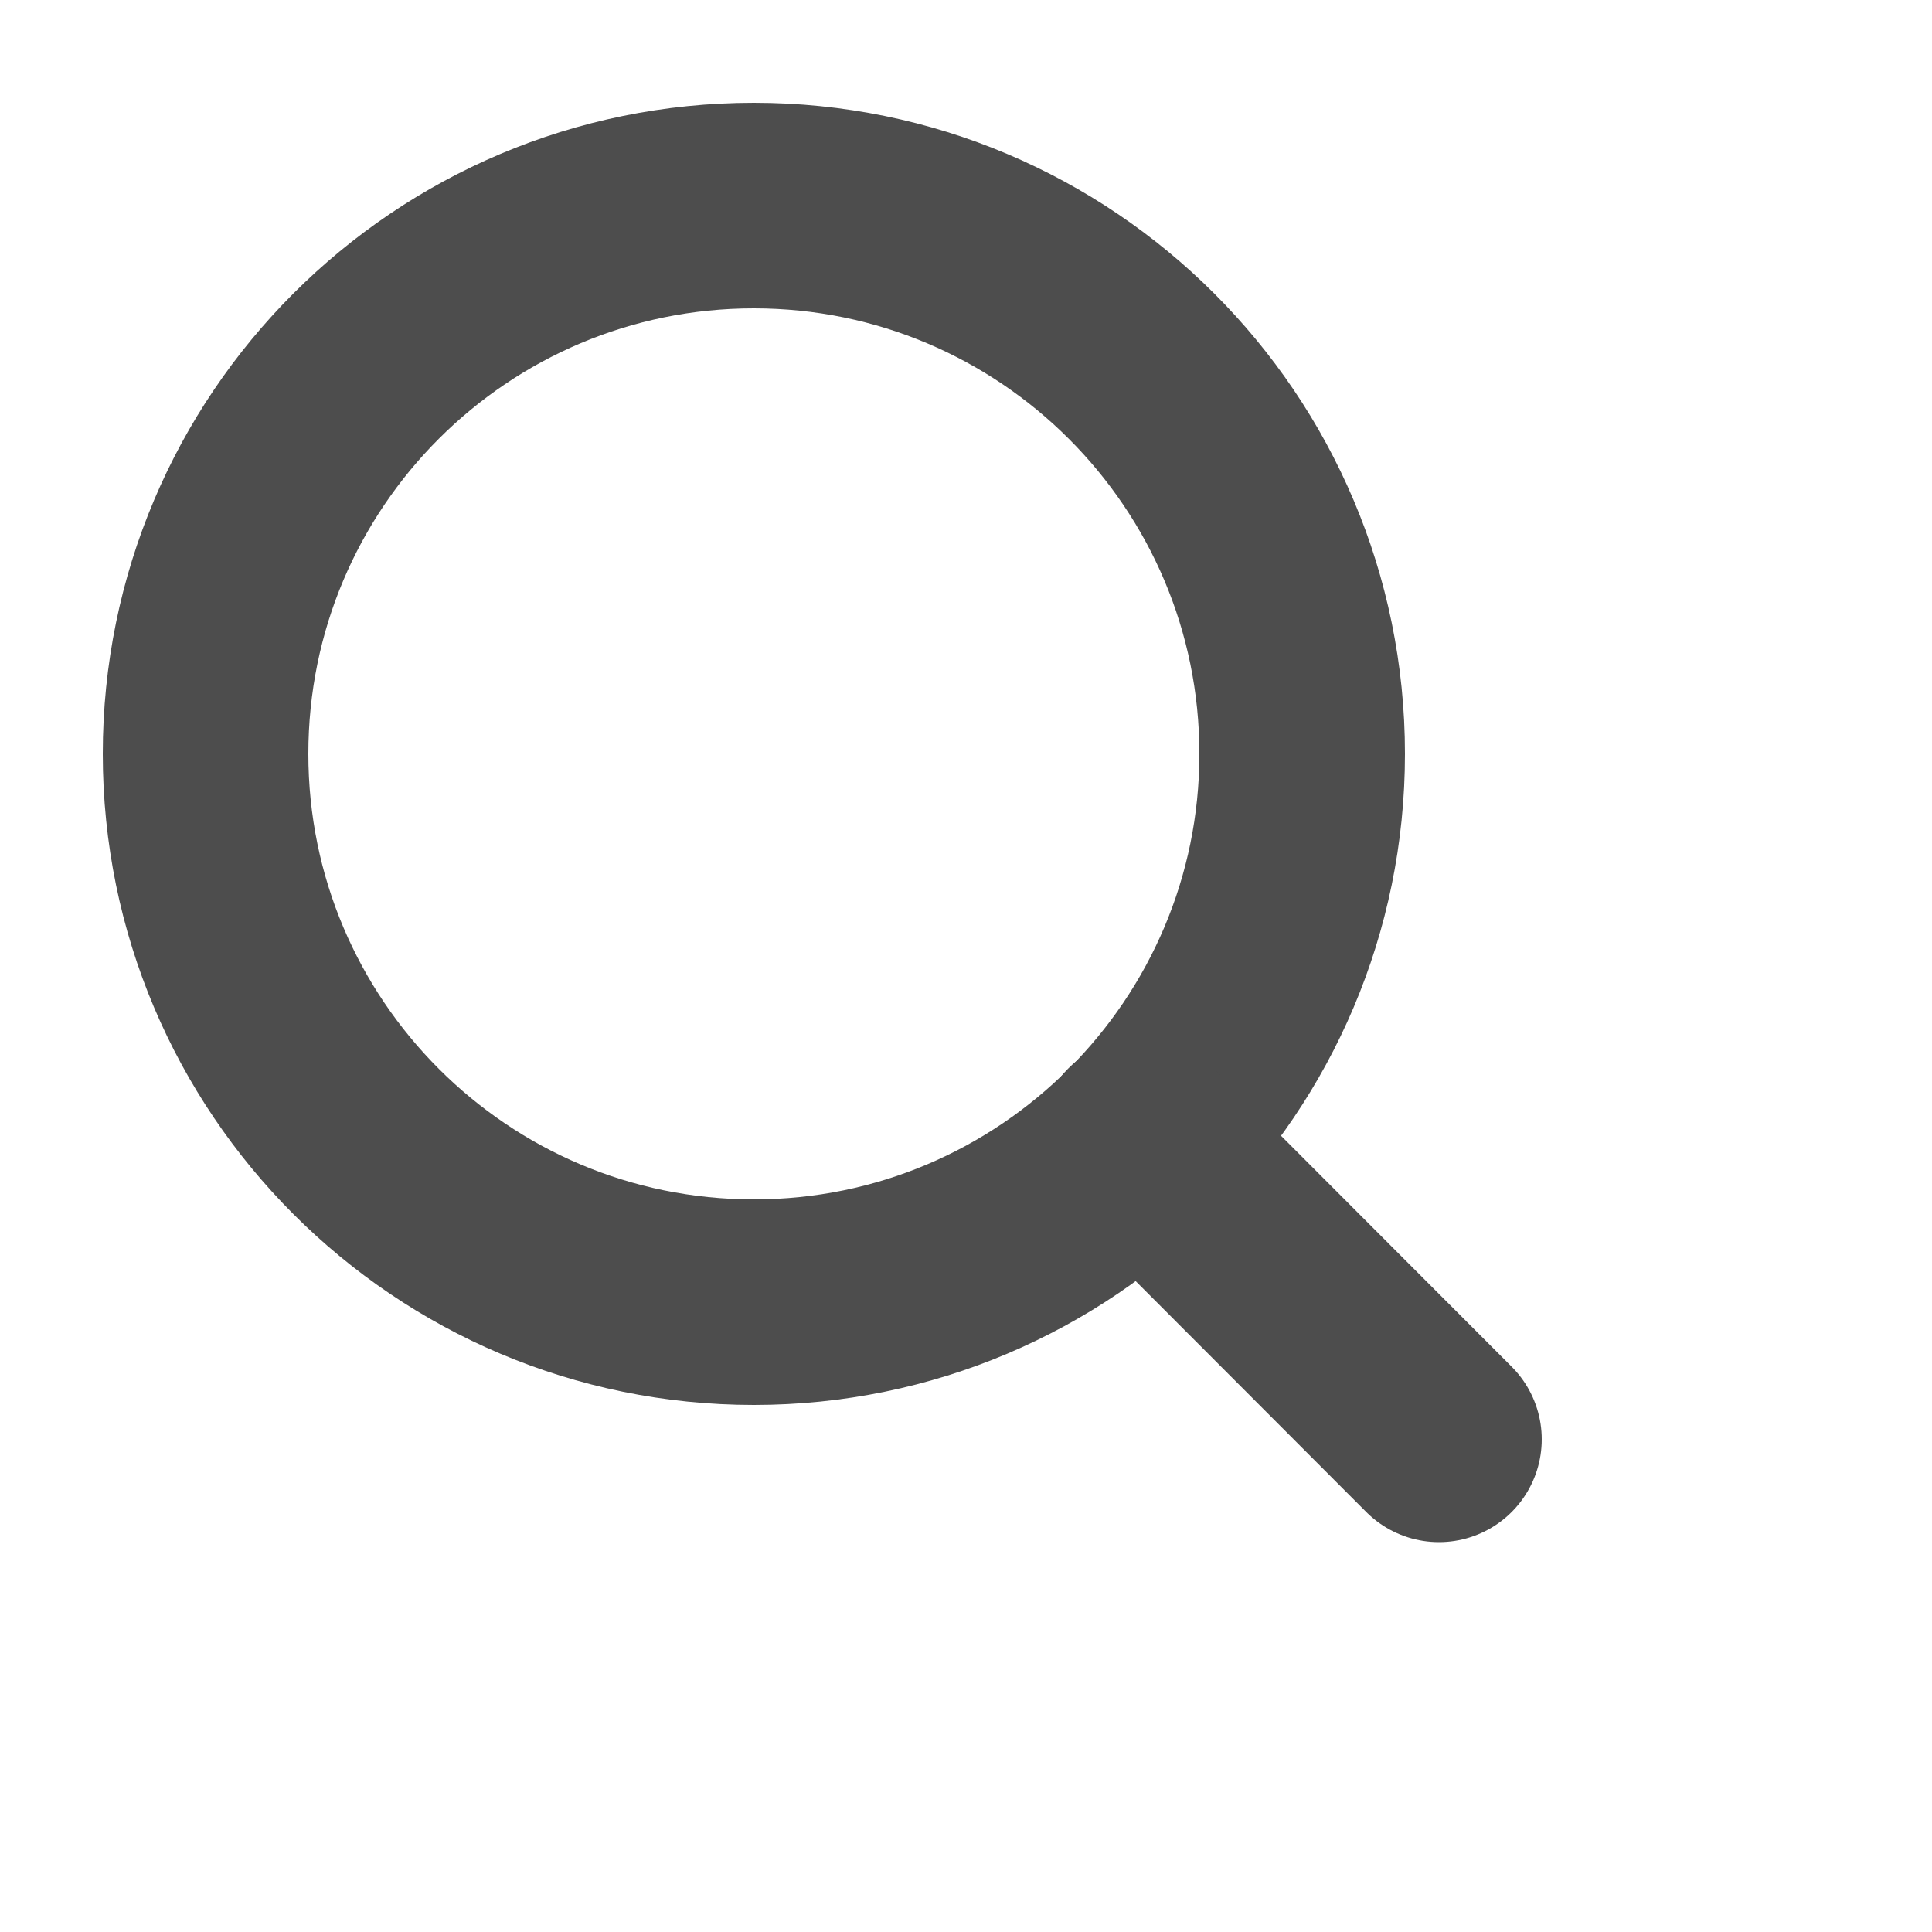
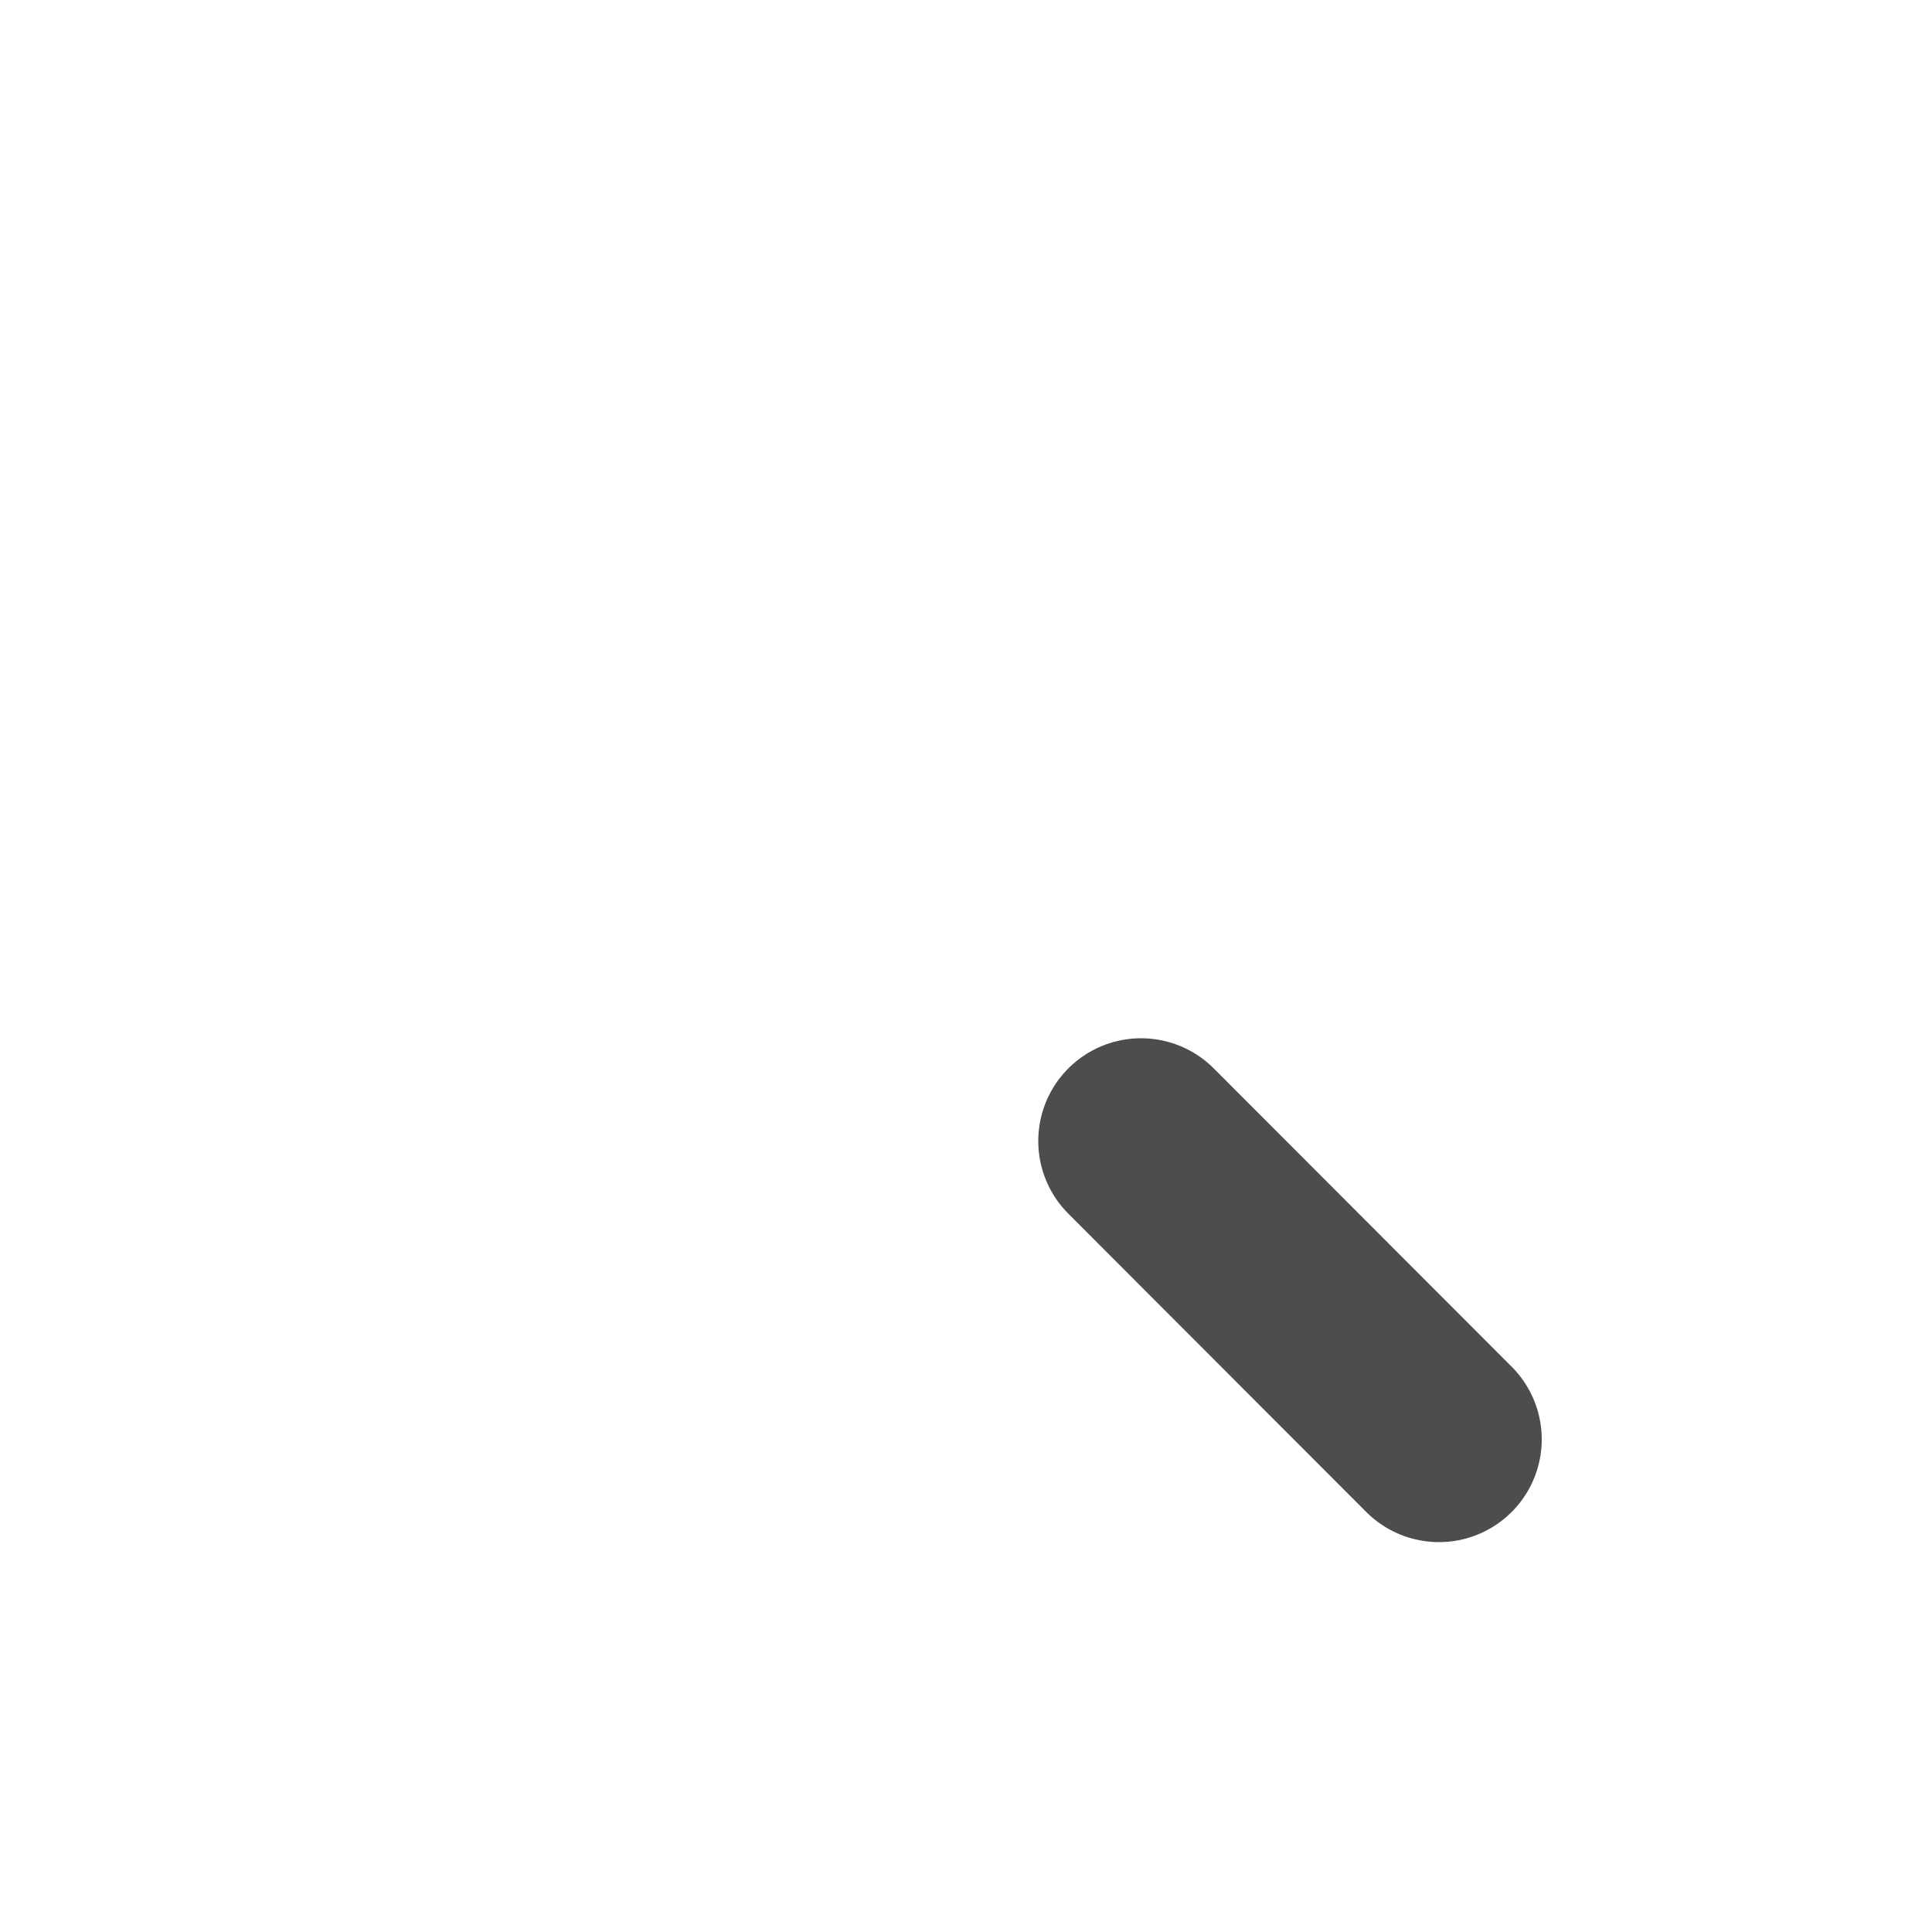
<svg xmlns="http://www.w3.org/2000/svg" fill="none" height="100%" overflow="visible" preserveAspectRatio="none" style="display: block;" viewBox="0 0 5 5" width="100%">
  <g id="search 2">
-     <path d="M1.951 3.37C2.734 3.37 3.37 2.734 3.37 1.951C3.37 1.167 2.734 0.532 1.951 0.532C1.167 0.532 0.532 1.167 0.532 1.951C0.532 2.734 1.167 3.37 1.951 3.37Z" id="Vector" stroke="#4D4D4D" stroke-linecap="round" stroke-linejoin="round" stroke-width="0.532" />
    <path d="M3.724 3.725L2.953 2.953" id="Vector_2" stroke="#4D4D4D" stroke-linecap="round" stroke-linejoin="round" stroke-width="0.532" />
  </g>
</svg>